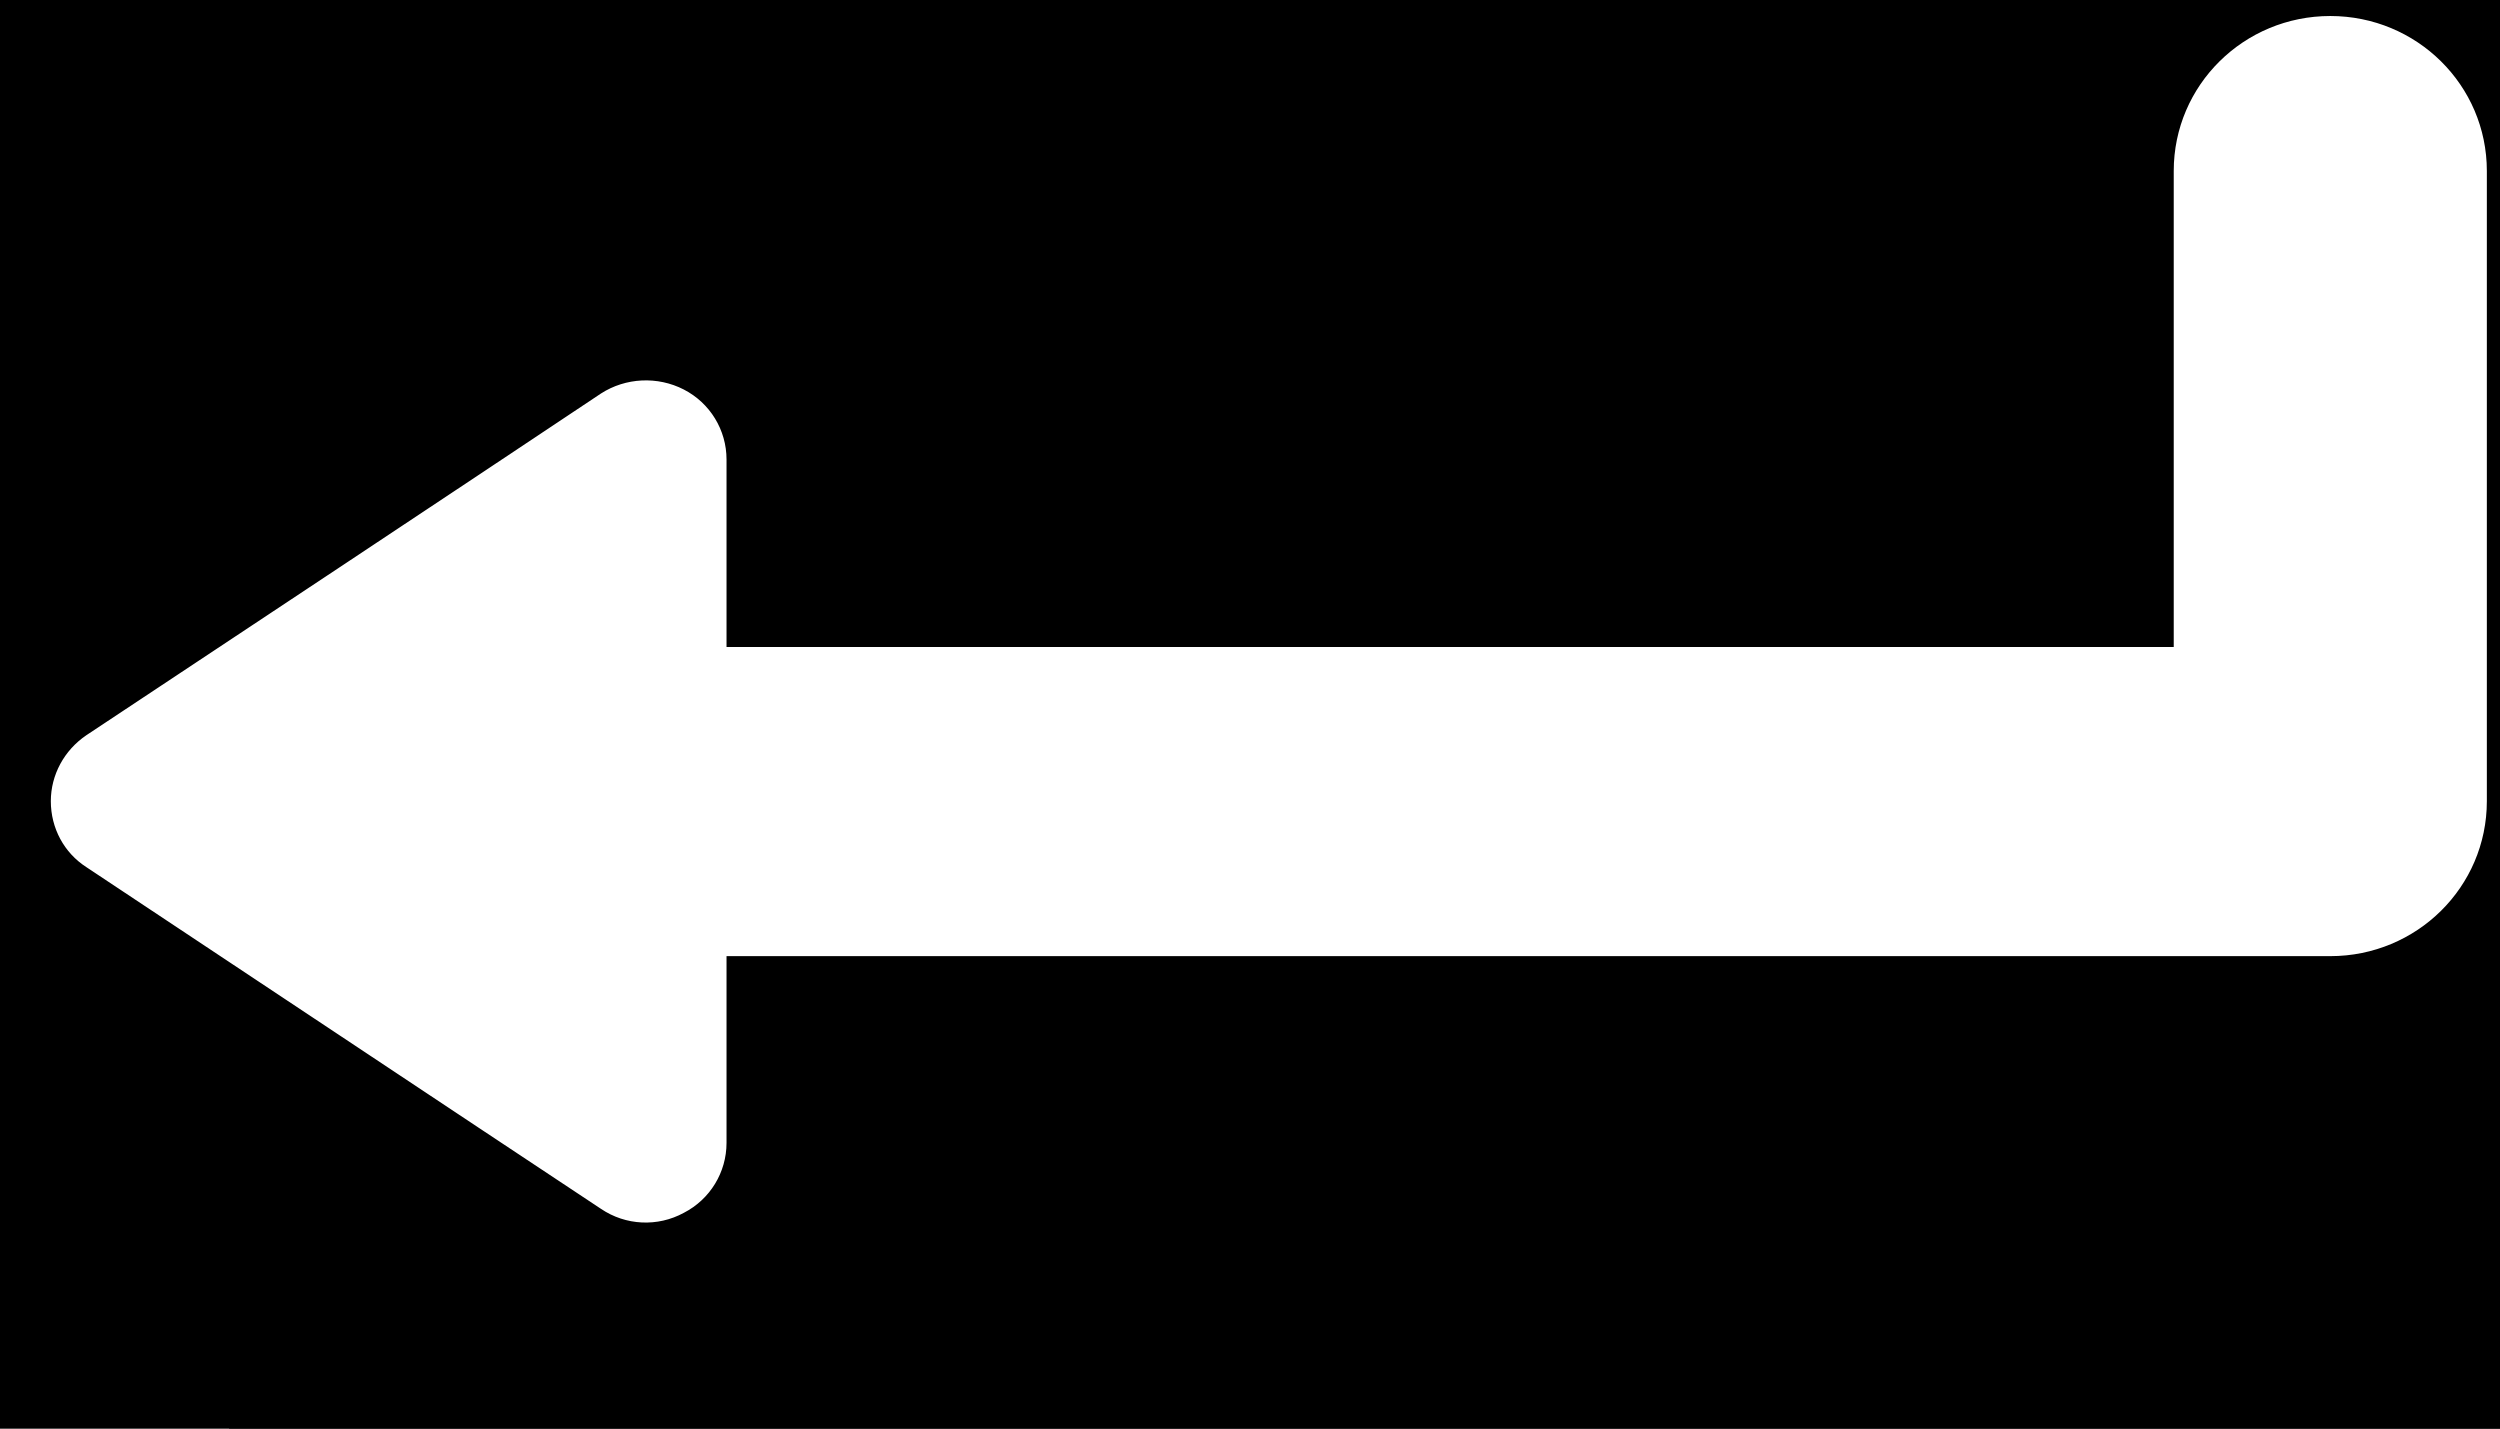
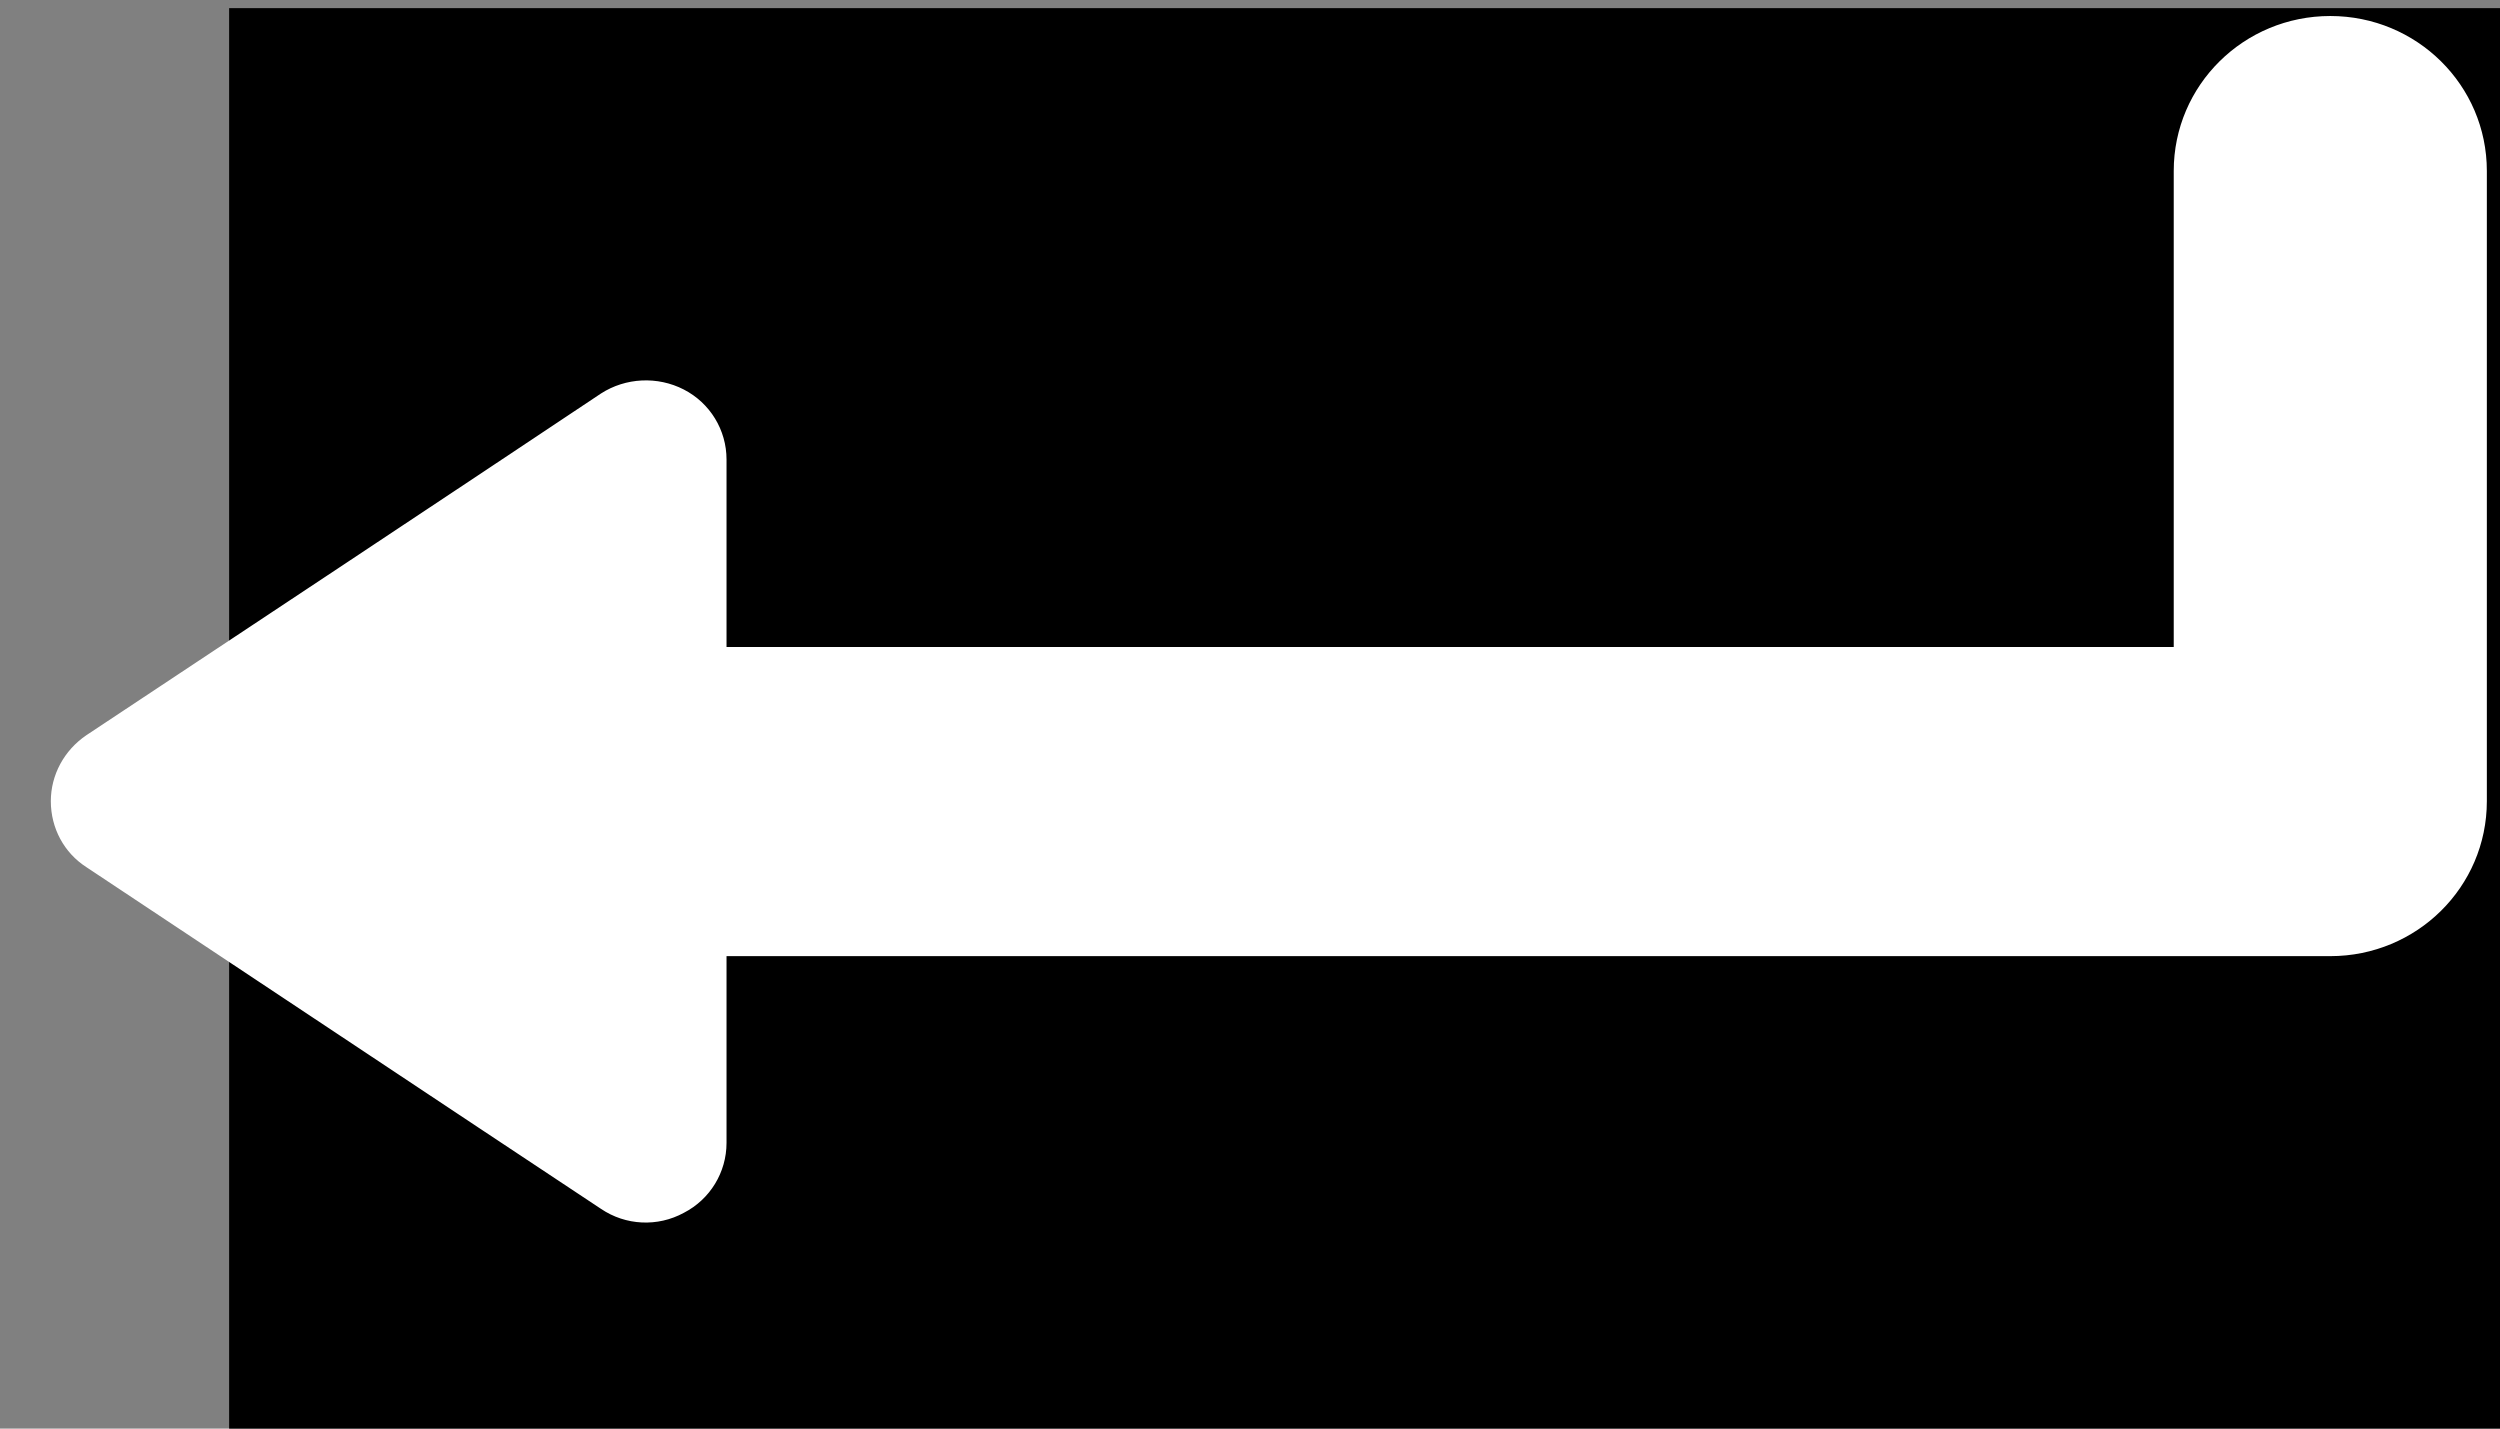
<svg xmlns="http://www.w3.org/2000/svg" xmlns:ns1="http://www.serif.com/" width="100%" height="100%" viewBox="0 0 35 20" version="1.1" xml:space="preserve" style="fill-rule:evenodd;clip-rule:evenodd;stroke-linejoin:round;stroke-miterlimit:2;">
  <rect x="0" y="0" width="35" height="20" fill="#808080" stroke="none" />
  <g transform="matrix(1,0,0,1,-638.959,-215.093)">
    <g id="Artboard8" transform="matrix(1,0,0,0.998,365.496,-1183.64)">
      <rect x="0.53" y="1186.08" width="320" height="240.494" style="fill:none;" />
      <clipPath id="_clip1">
        <rect x="0.53" y="1186.08" width="320" height="240.494" />
      </clipPath>
      <g clip-path="url(#_clip1)">
        <g id="Navigation-Bar" ns1:id="Navigation Bar" transform="matrix(1,0,0,1,5.68434e-14,-3.036)">
          <g transform="matrix(0.998,0,0,0.958,0.53,62.521)">
-             <rect id="Bakground" x="0" y="1400.09" width="320.53" height="26.155" />
-           </g>
+             </g>
          <g id="Trhottle-Down-Icon" ns1:id="Trhottle Down Icon" transform="matrix(1.299,0,0,0.931,81.696,257.396)">
            <rect x="150.096" y="1232.32" width="25.395" height="23.679" />
            <g id="THROTTLE-DN" ns1:id="THROTTLE DN" transform="matrix(0.116,0,0,0.162,225.519,1244.09)">
-               <path d="M-632,17C-651.581,7.009 -639.91,-6.638 -632,-10C-626.404,-11.992 -620.25,-10.317 -614,-8C-579.756,-68.275 -500.668,-76.471 -461,1C-455.272,7.176 -444.804,-3.827 -441,1C-436.496,8.544 -459.373,19.403 -477,25C-485.321,54.645 -492.698,56.438 -500,56C-511.311,49.751 -496.158,40.557 -500,35C-526.014,41.49 -551.175,42.801 -575,36C-582.642,54.362 -597.185,58.247 -603,49C-606.541,42.62 -591.211,38.341 -594,30C-601.838,27.054 -608.641,23.176 -614,18C-622.056,18.108 -629.312,18.045 -632,17Z" style="fill:white;" />
-             </g>
+               </g>
          </g>
          <g id="Enter-Icon--Rectangle-" ns1:id="Enter Icon (Rectangle)" transform="matrix(1.465,0,0,1.038,52.595,122.243)">
            <clipPath id="_clip2">
              <rect x="150.752" y="1235.06" width="23.889" height="19.301" />
            </clipPath>
            <g clip-path="url(#_clip2)">
-               <rect x="150.096" y="1232.32" width="25.395" height="23.679" />
              <g id="Enter-Key" ns1:id="Enter Key" transform="matrix(0.77,0,0,1.074,-1.975,-232.976)">
                <path d="M225.339,1375.33L225.339,1369.34C225.339,1368.26 226.209,1367.39 227.282,1367.39C228.355,1367.39 229.225,1368.26 229.225,1369.34L229.225,1377.27C229.225,1378.35 228.355,1379.22 227.282,1379.22L207.378,1379.22L207.378,1381.57C207.378,1381.94 207.174,1382.28 206.848,1382.45C206.522,1382.63 206.126,1382.61 205.82,1382.4C204.017,1381.19 201.085,1379.21 199.433,1378.1C199.157,1377.92 198.992,1377.61 198.992,1377.27C198.992,1376.94 199.157,1376.63 199.433,1376.44C201.085,1375.33 204.017,1373.36 205.82,1372.14C206.126,1371.94 206.522,1371.92 206.848,1372.09C207.174,1372.26 207.378,1372.6 207.378,1372.97L207.378,1375.33L225.339,1375.33Z" style="fill:white;" />
              </g>
            </g>
          </g>
          <g id="square-back-button" ns1:id="square back button">
                    </g>
        </g>
        <g>
          <g transform="matrix(1.002,0,0,5.609,-0.001,-6423.08)">
            <path d="M320,1356.59L0.53,1356.59L0.53,1395L320,1395L320,1356.59ZM1.861,1356.83L1.861,1394.76L318.669,1394.76L318.669,1356.83L1.861,1356.83Z" />
          </g>
          <g id="FUEL-LVL" ns1:id="FUEL LVL">
                    </g>
          <g id="COOLAN-TEMP" ns1:id="COOLAN TEMP">
                    </g>
        </g>
        <g id="TOP-ICONS" ns1:id="TOP ICONS" transform="matrix(1,0,0,1.002,2.425,1182.72)">
          <g id="HEST-LAMP" ns1:id="HEST LAMP">
                    </g>
          <g id="WAIT-TO-START" ns1:id="WAIT TO START">
                    </g>
          <g id="DEF">
                    </g>
          <g id="INHIBIT">
                    </g>
          <g id="STOP-ICON" ns1:id="STOP ICON">
                    </g>
          <g id="Warning-Symbol" ns1:id="Warning Symbol">
                    </g>
        </g>
        <g id="RPM">
                </g>
        <g id="DEF1" ns1:id="DEF" transform="matrix(1,0,0,1,5.476,-3.48)">
          <g transform="matrix(1,0,0,1,-2.453,-2.133)">
            <g id="DEF-GAUGE" ns1:id="DEF GAUGE">
                        </g>
          </g>
          <g transform="matrix(0.166,0,0,0.166,46.801,1281.63)">
            <g id="Def-Level-ICON" ns1:id="Def Level ICON">
              <g id="DEF2" ns1:id="DEF">
                            </g>
            </g>
          </g>
        </g>
      </g>
    </g>
  </g>
</svg>